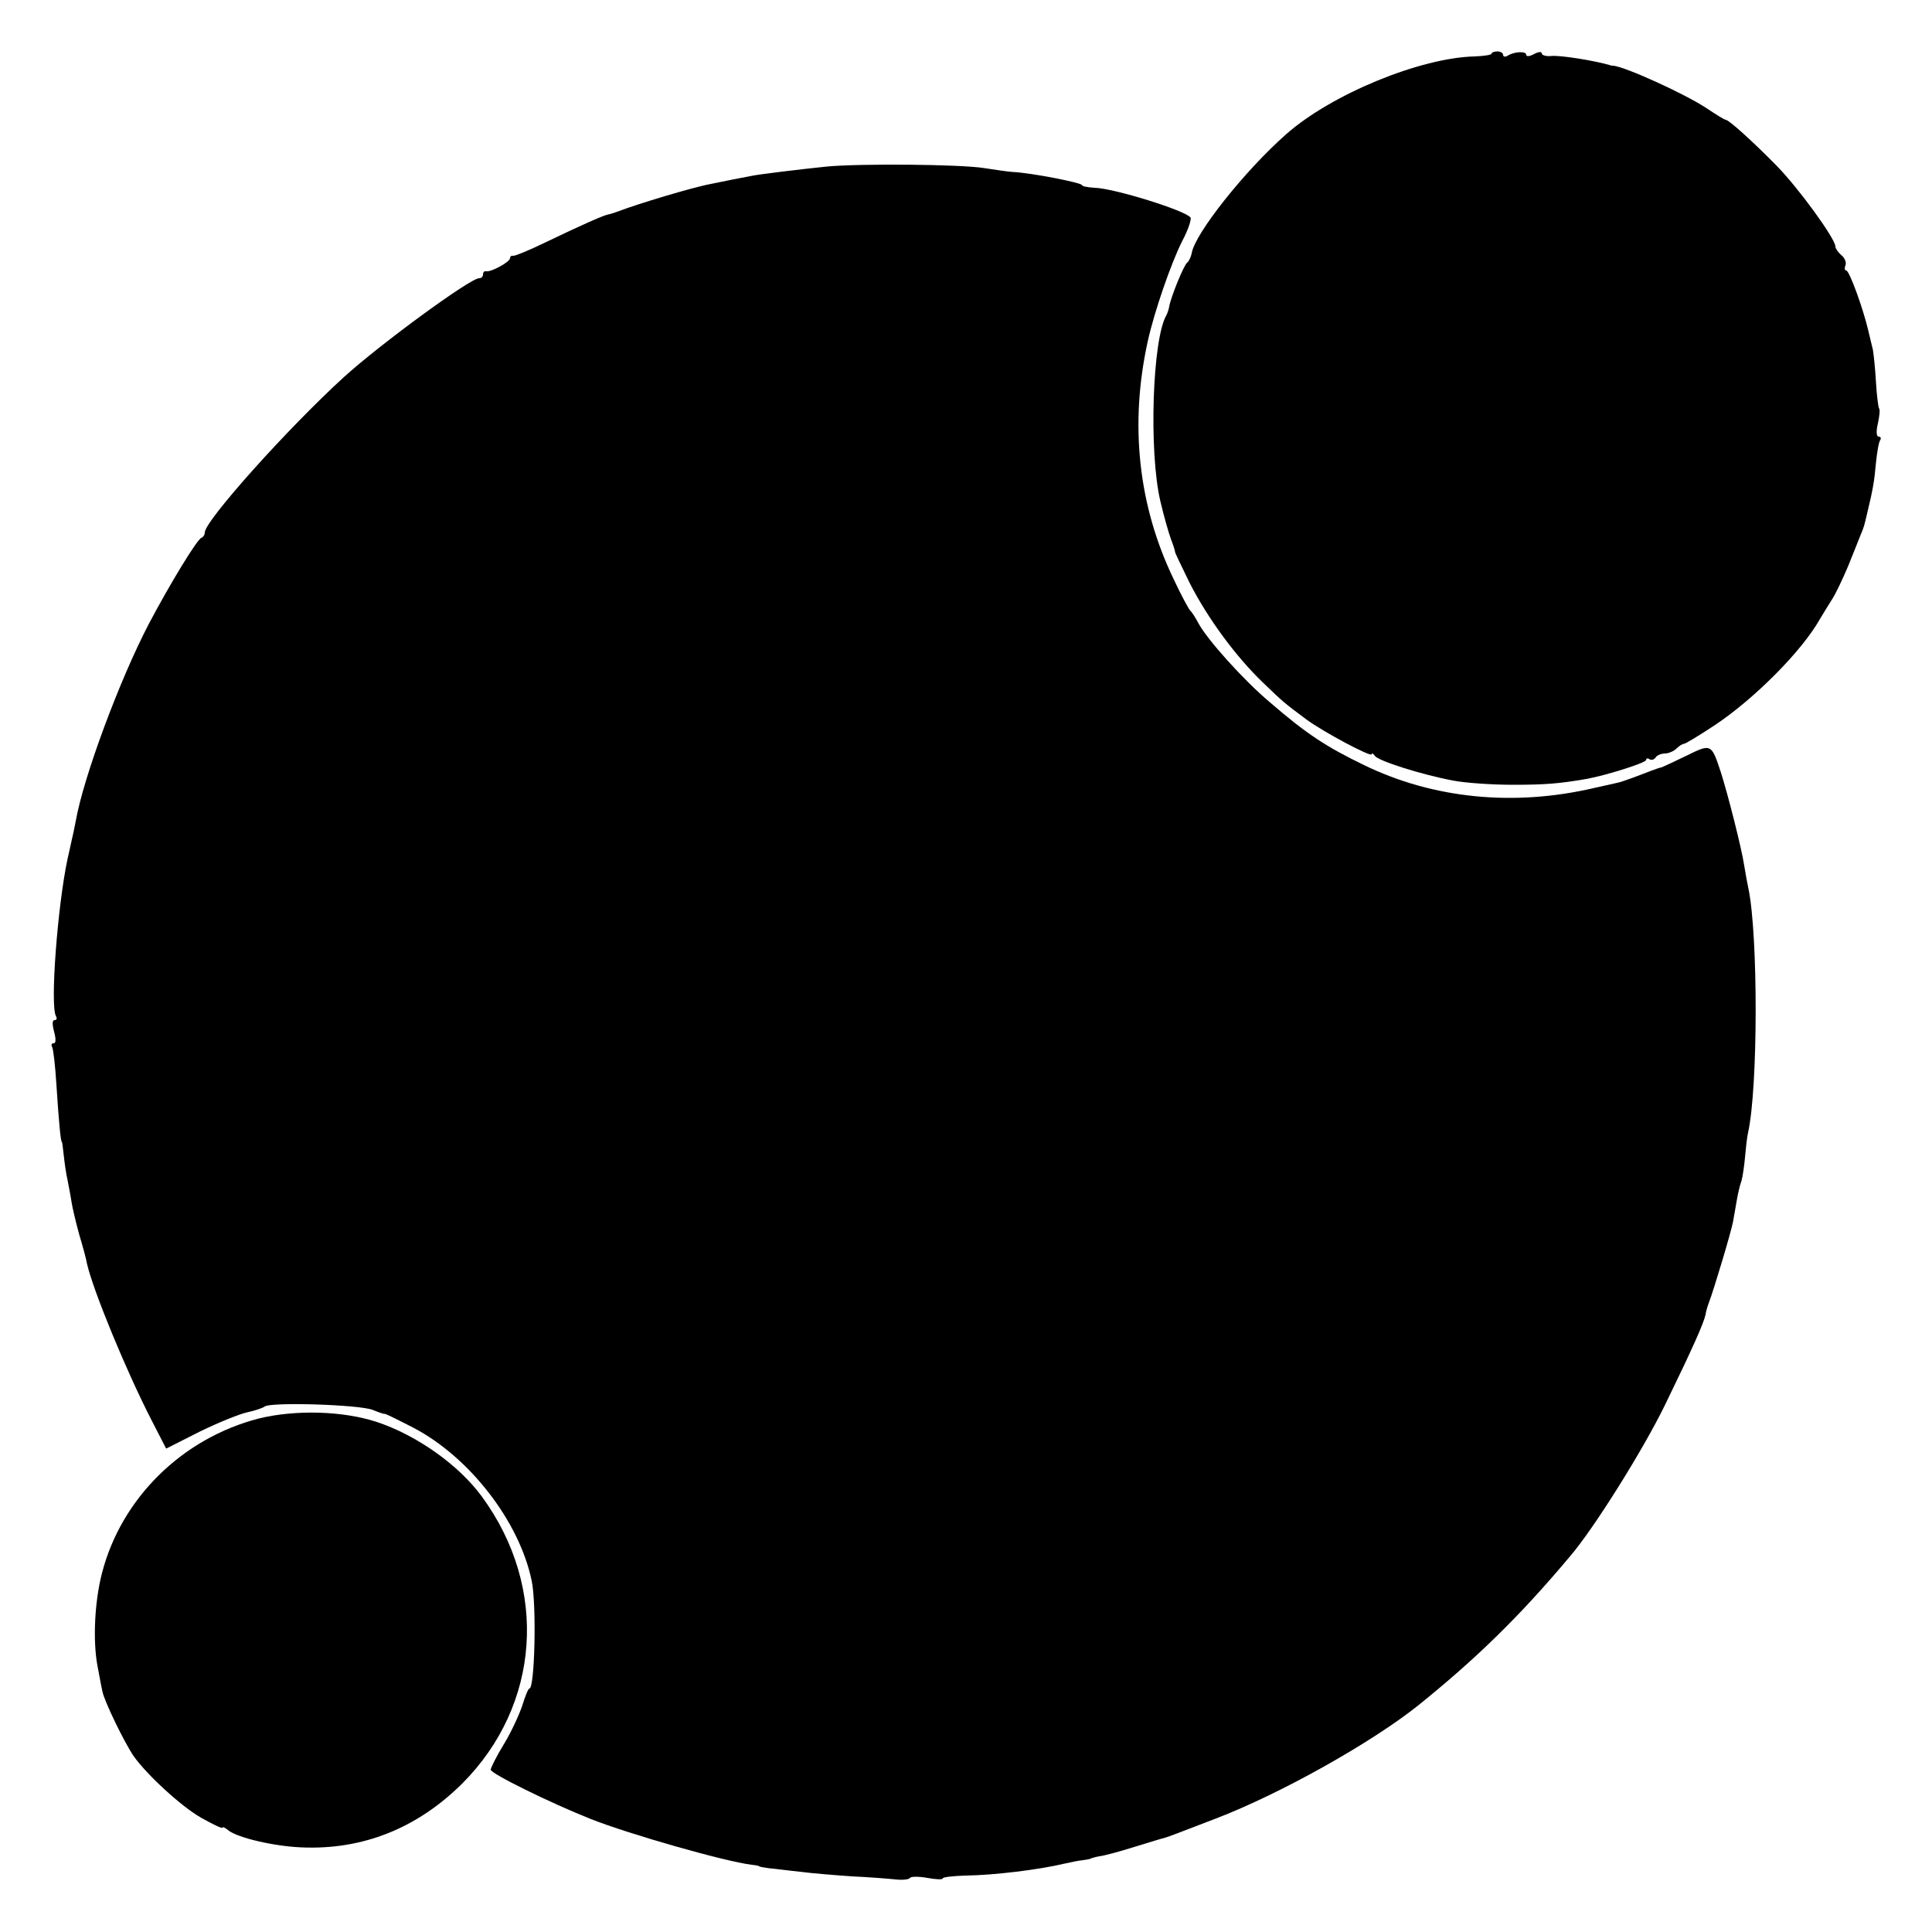
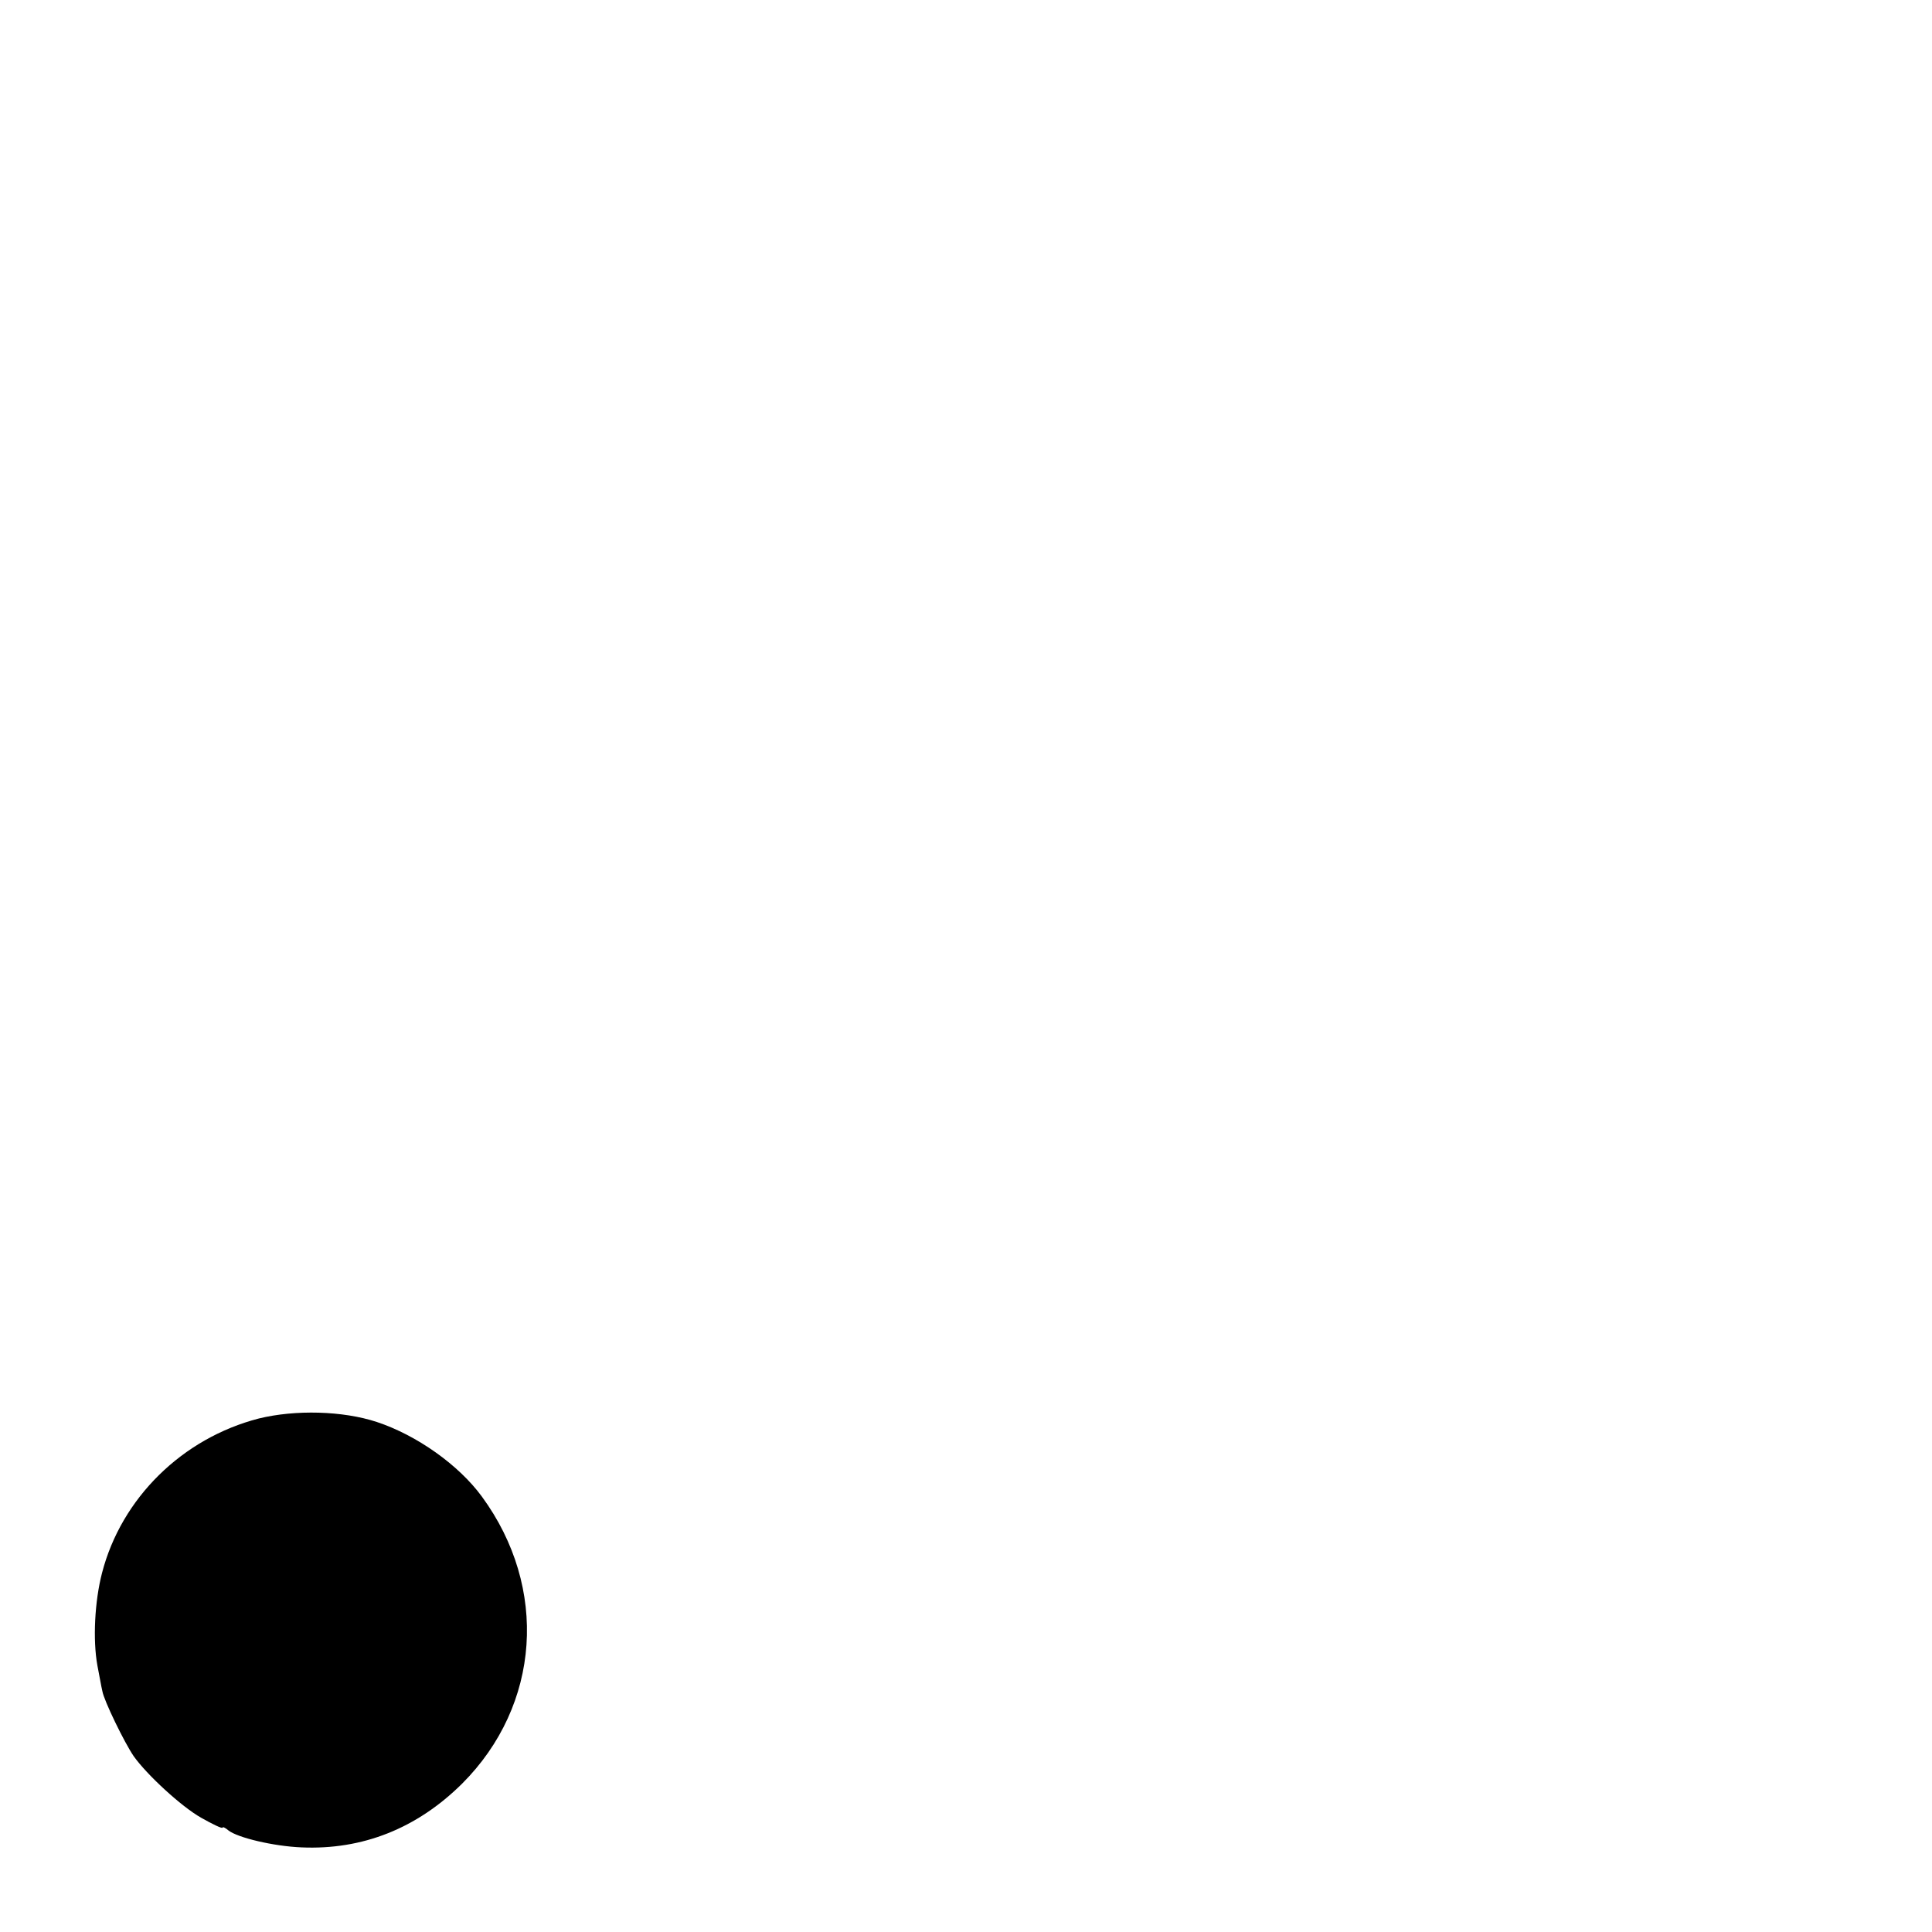
<svg xmlns="http://www.w3.org/2000/svg" version="1.0" width="500pt" height="500pt" viewBox="0 0 500 500" preserveAspectRatio="xMidYMid meet">
  <g transform="translate(0,500) scale(0.1,-0.1)" fill="#000000" stroke="none">
-     <path d="M3860 4861 c0 -3 -19 -6 -43 -7 -140 -3 -370 -97 -488 -201 -107 -94 -238 -259 -245 -309 -2 -9 -7 -20 -11 -23 -9 -6 -43 -90 -47 -114 -1 -6 -4 -16 -7 -22 -37 -62 -46 -355 -16 -482 9 -39 22 -84 28 -100 6 -15 10 -29 10 -31 -1 -1 17 -38 38 -81 47 -92 120 -191 190 -258 52 -50 53 -51 112 -95 45 -33 169 -99 169 -90 0 4 4 2 8 -4 8 -13 122 -49 202 -64 30 -6 100 -11 155 -11 85 0 120 3 190 15 51 9 155 42 155 49 0 4 4 6 9 2 5 -3 12 -1 16 5 3 5 14 10 24 10 9 0 23 6 30 13 6 6 15 12 19 12 4 0 40 22 81 49 103 69 225 192 271 274 9 15 23 38 32 52 9 14 27 52 41 85 13 33 28 69 32 80 10 24 9 22 18 60 14 58 18 81 22 128 3 27 7 53 11 58 3 5 1 9 -4 9 -6 0 -7 14 -2 34 4 19 6 37 3 39 -2 3 -6 33 -8 68 -2 35 -6 73 -8 84 -3 11 -8 34 -12 50 -14 59 -49 155 -57 155 -4 0 -5 6 -2 13 3 8 -2 20 -11 27 -8 7 -15 17 -15 22 0 20 -95 151 -153 210 -63 64 -123 118 -131 118 -3 0 -24 13 -48 29 -55 37 -211 108 -243 111 -3 0 -6 0 -7 1 -40 12 -133 27 -154 24 -13 -1 -24 2 -24 7 0 5 -9 4 -20 -2 -11 -6 -20 -7 -20 -2 0 10 -30 9 -48 -2 -6 -4 -12 -3 -12 2 0 5 -7 9 -15 9 -8 0 -15 -3 -15 -6z" />
-     <path d="M2140 4569 c-68 -7 -176 -20 -194 -24 -12 -2 -83 -16 -106 -21 -45 -8 -191 -52 -240 -71 -8 -3 -20 -7 -26 -8 -14 -3 -66 -26 -164 -73 -41 -20 -78 -35 -82 -34 -5 1 -8 -2 -8 -6 0 -10 -50 -37 -62 -34 -5 1 -8 -3 -8 -8 0 -6 -4 -10 -10 -10 -23 0 -254 -169 -349 -255 -146 -133 -361 -373 -361 -403 0 -6 -4 -12 -9 -14 -11 -4 -80 -117 -135 -221 -76 -145 -170 -398 -190 -512 -3 -16 -8 -40 -11 -52 -3 -13 -7 -33 -10 -45 -26 -121 -46 -383 -30 -408 3 -6 2 -10 -4 -10 -6 0 -6 -11 -1 -30 5 -19 5 -30 -1 -30 -6 0 -7 -4 -4 -10 3 -5 8 -49 11 -97 6 -94 11 -148 14 -148 1 0 3 -16 5 -35 2 -19 6 -48 10 -65 3 -16 8 -41 10 -55 2 -14 11 -52 20 -85 10 -33 19 -67 20 -75 16 -70 102 -279 168 -407 l37 -72 87 44 c49 24 104 46 123 50 19 4 40 11 45 15 16 12 246 5 280 -9 17 -7 30 -11 30 -10 0 2 34 -15 75 -36 145 -76 274 -242 306 -396 13 -62 8 -279 -6 -279 -3 0 -11 -20 -18 -43 -8 -24 -29 -70 -48 -101 -19 -31 -34 -61 -34 -66 0 -10 154 -86 260 -128 99 -39 344 -109 415 -118 11 -1 20 -3 20 -4 0 -1 11 -3 25 -5 14 -1 50 -6 80 -9 30 -4 91 -9 135 -12 44 -2 95 -6 113 -8 18 -2 35 0 37 4 3 4 23 4 45 0 22 -4 40 -5 40 -1 0 3 26 6 58 7 74 1 190 15 257 31 17 4 38 8 48 9 9 1 18 3 20 4 1 1 11 4 22 6 11 1 52 12 90 24 39 12 75 23 80 24 13 4 31 11 130 49 170 65 406 198 526 294 150 121 262 230 392 385 62 72 190 277 246 392 72 148 100 211 105 234 1 9 6 24 9 32 12 31 57 181 62 208 3 15 7 41 10 57 3 17 8 39 12 49 3 11 7 38 9 60 2 23 5 52 8 65 26 117 26 511 1 631 -3 14 -8 41 -11 60 -7 46 -42 183 -60 240 -25 76 -25 76 -90 44 -33 -16 -61 -29 -64 -30 -3 0 -14 -4 -25 -8 -11 -4 -33 -13 -50 -19 -16 -6 -34 -12 -40 -13 -5 -1 -31 -7 -58 -13 -209 -49 -418 -28 -597 59 -97 47 -148 80 -243 162 -69 58 -164 164 -186 206 -8 15 -17 29 -21 32 -3 3 -23 39 -42 80 -92 190 -115 400 -68 615 17 78 61 205 90 262 15 28 24 56 21 60 -12 18 -199 76 -248 77 -18 1 -33 4 -33 7 0 6 -132 32 -180 34 -14 1 -47 6 -73 10 -62 10 -322 12 -407 4z" />
    <path d="M670 1329 c-198 -51 -356 -206 -406 -400 -19 -73 -24 -173 -12 -239 5 -25 10 -55 13 -67 4 -24 57 -133 81 -168 34 -48 123 -130 174 -159 30 -17 55 -29 56 -26 0 3 7 0 15 -7 24 -19 117 -41 189 -44 158 -7 299 49 416 165 203 203 224 507 51 743 -60 82 -169 159 -272 193 -88 29 -211 32 -305 9z" />
  </g>
</svg>